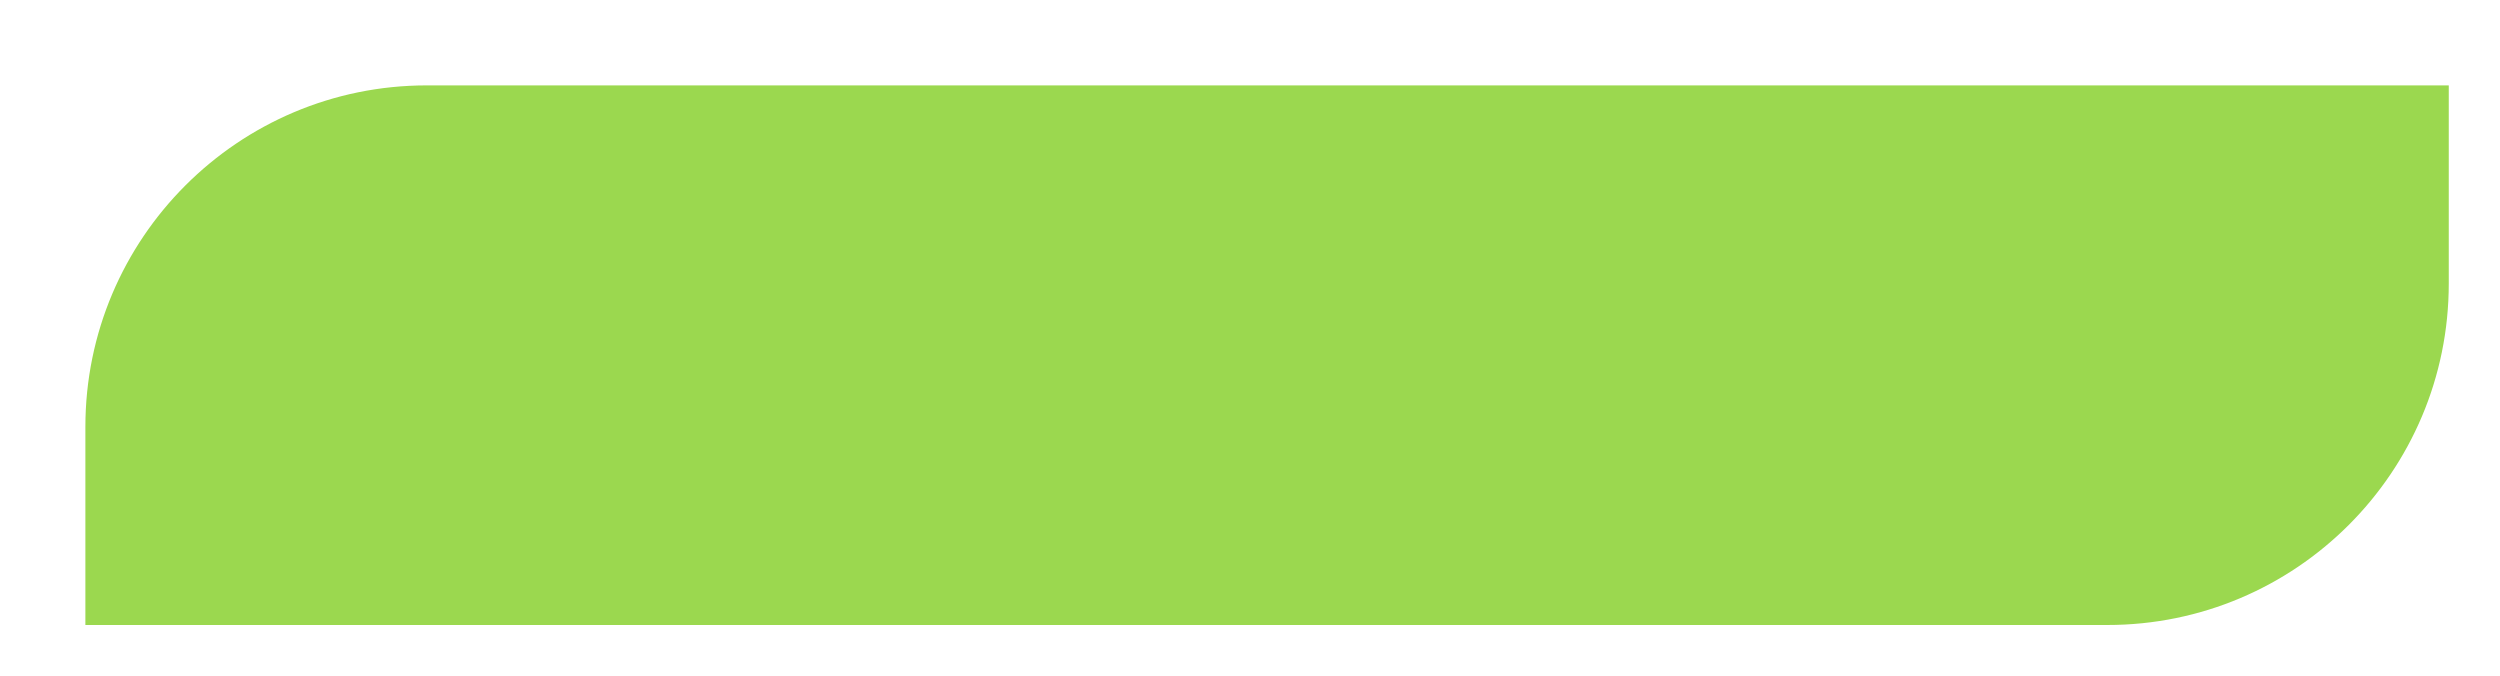
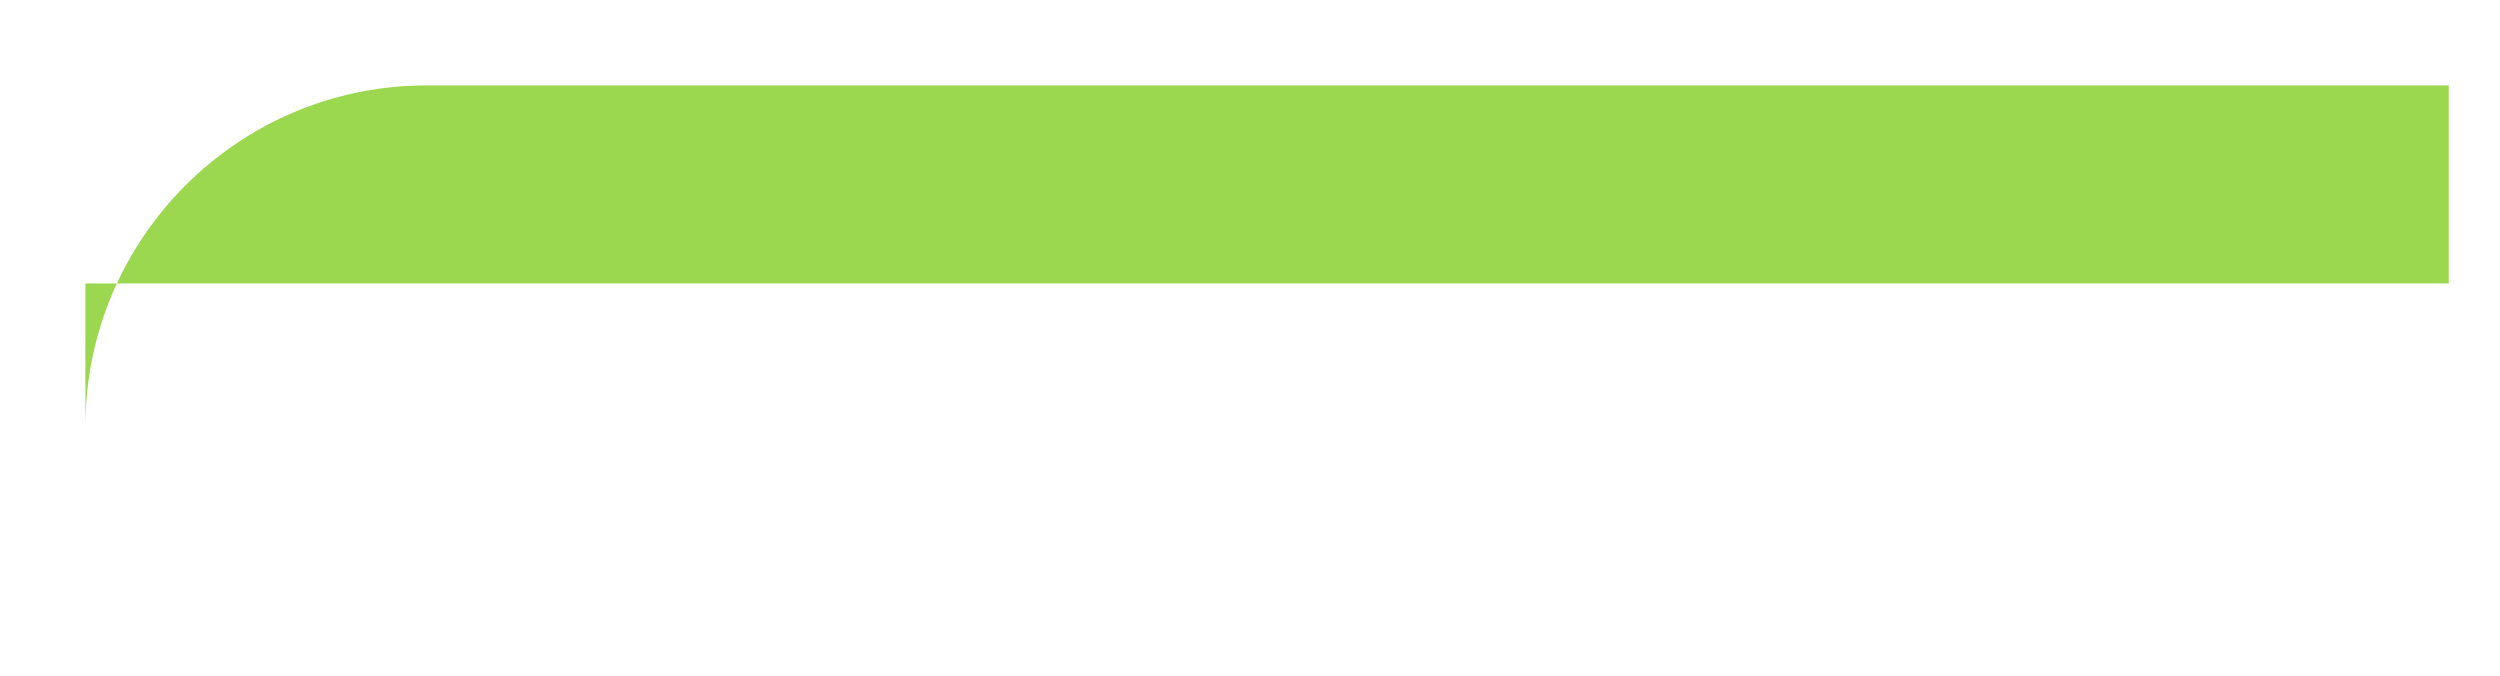
<svg xmlns="http://www.w3.org/2000/svg" width="1464" height="396" viewBox="0 0 1464 396" fill="none">
  <g filter="url(#filter0_di_44_114)">
-     <path d="M40 240C40 129.543 129.543 40 240 40H1424V156C1424 266.457 1334.46 356 1224 356H40V240Z" fill="#9BD84F" />
+     <path d="M40 240C40 129.543 129.543 40 240 40H1424V156H40V240Z" fill="#9BD84F" />
  </g>
  <defs>
    <filter id="filter0_di_44_114" x="0" y="0" width="1464" height="396" filterUnits="userSpaceOnUse" color-interpolation-filters="sRGB">
      <feFlood flood-opacity="0" result="BackgroundImageFix" />
      <feColorMatrix in="SourceAlpha" type="matrix" values="0 0 0 0 0 0 0 0 0 0 0 0 0 0 0 0 0 0 127 0" result="hardAlpha" />
      <feOffset />
      <feGaussianBlur stdDeviation="5" />
      <feComposite in2="hardAlpha" operator="out" />
      <feColorMatrix type="matrix" values="0 0 0 0 0.299 0 0 0 0 0.912 0 0 0 0 0.084 0 0 0 0.3 0" />
      <feBlend mode="normal" in2="BackgroundImageFix" result="effect1_dropShadow_44_114" />
      <feBlend mode="normal" in="SourceGraphic" in2="effect1_dropShadow_44_114" result="shape" />
      <feColorMatrix in="SourceAlpha" type="matrix" values="0 0 0 0 0 0 0 0 0 0 0 0 0 0 0 0 0 0 127 0" result="hardAlpha" />
      <feOffset dx="10" dy="10" />
      <feGaussianBlur stdDeviation="30" />
      <feComposite in2="hardAlpha" operator="arithmetic" k2="-1" k3="1" />
      <feColorMatrix type="matrix" values="0 0 0 0 0 0 0 0 0 0 0 0 0 0 0 0 0 0 0.1 0" />
      <feBlend mode="normal" in2="shape" result="effect2_innerShadow_44_114" />
    </filter>
  </defs>
</svg>